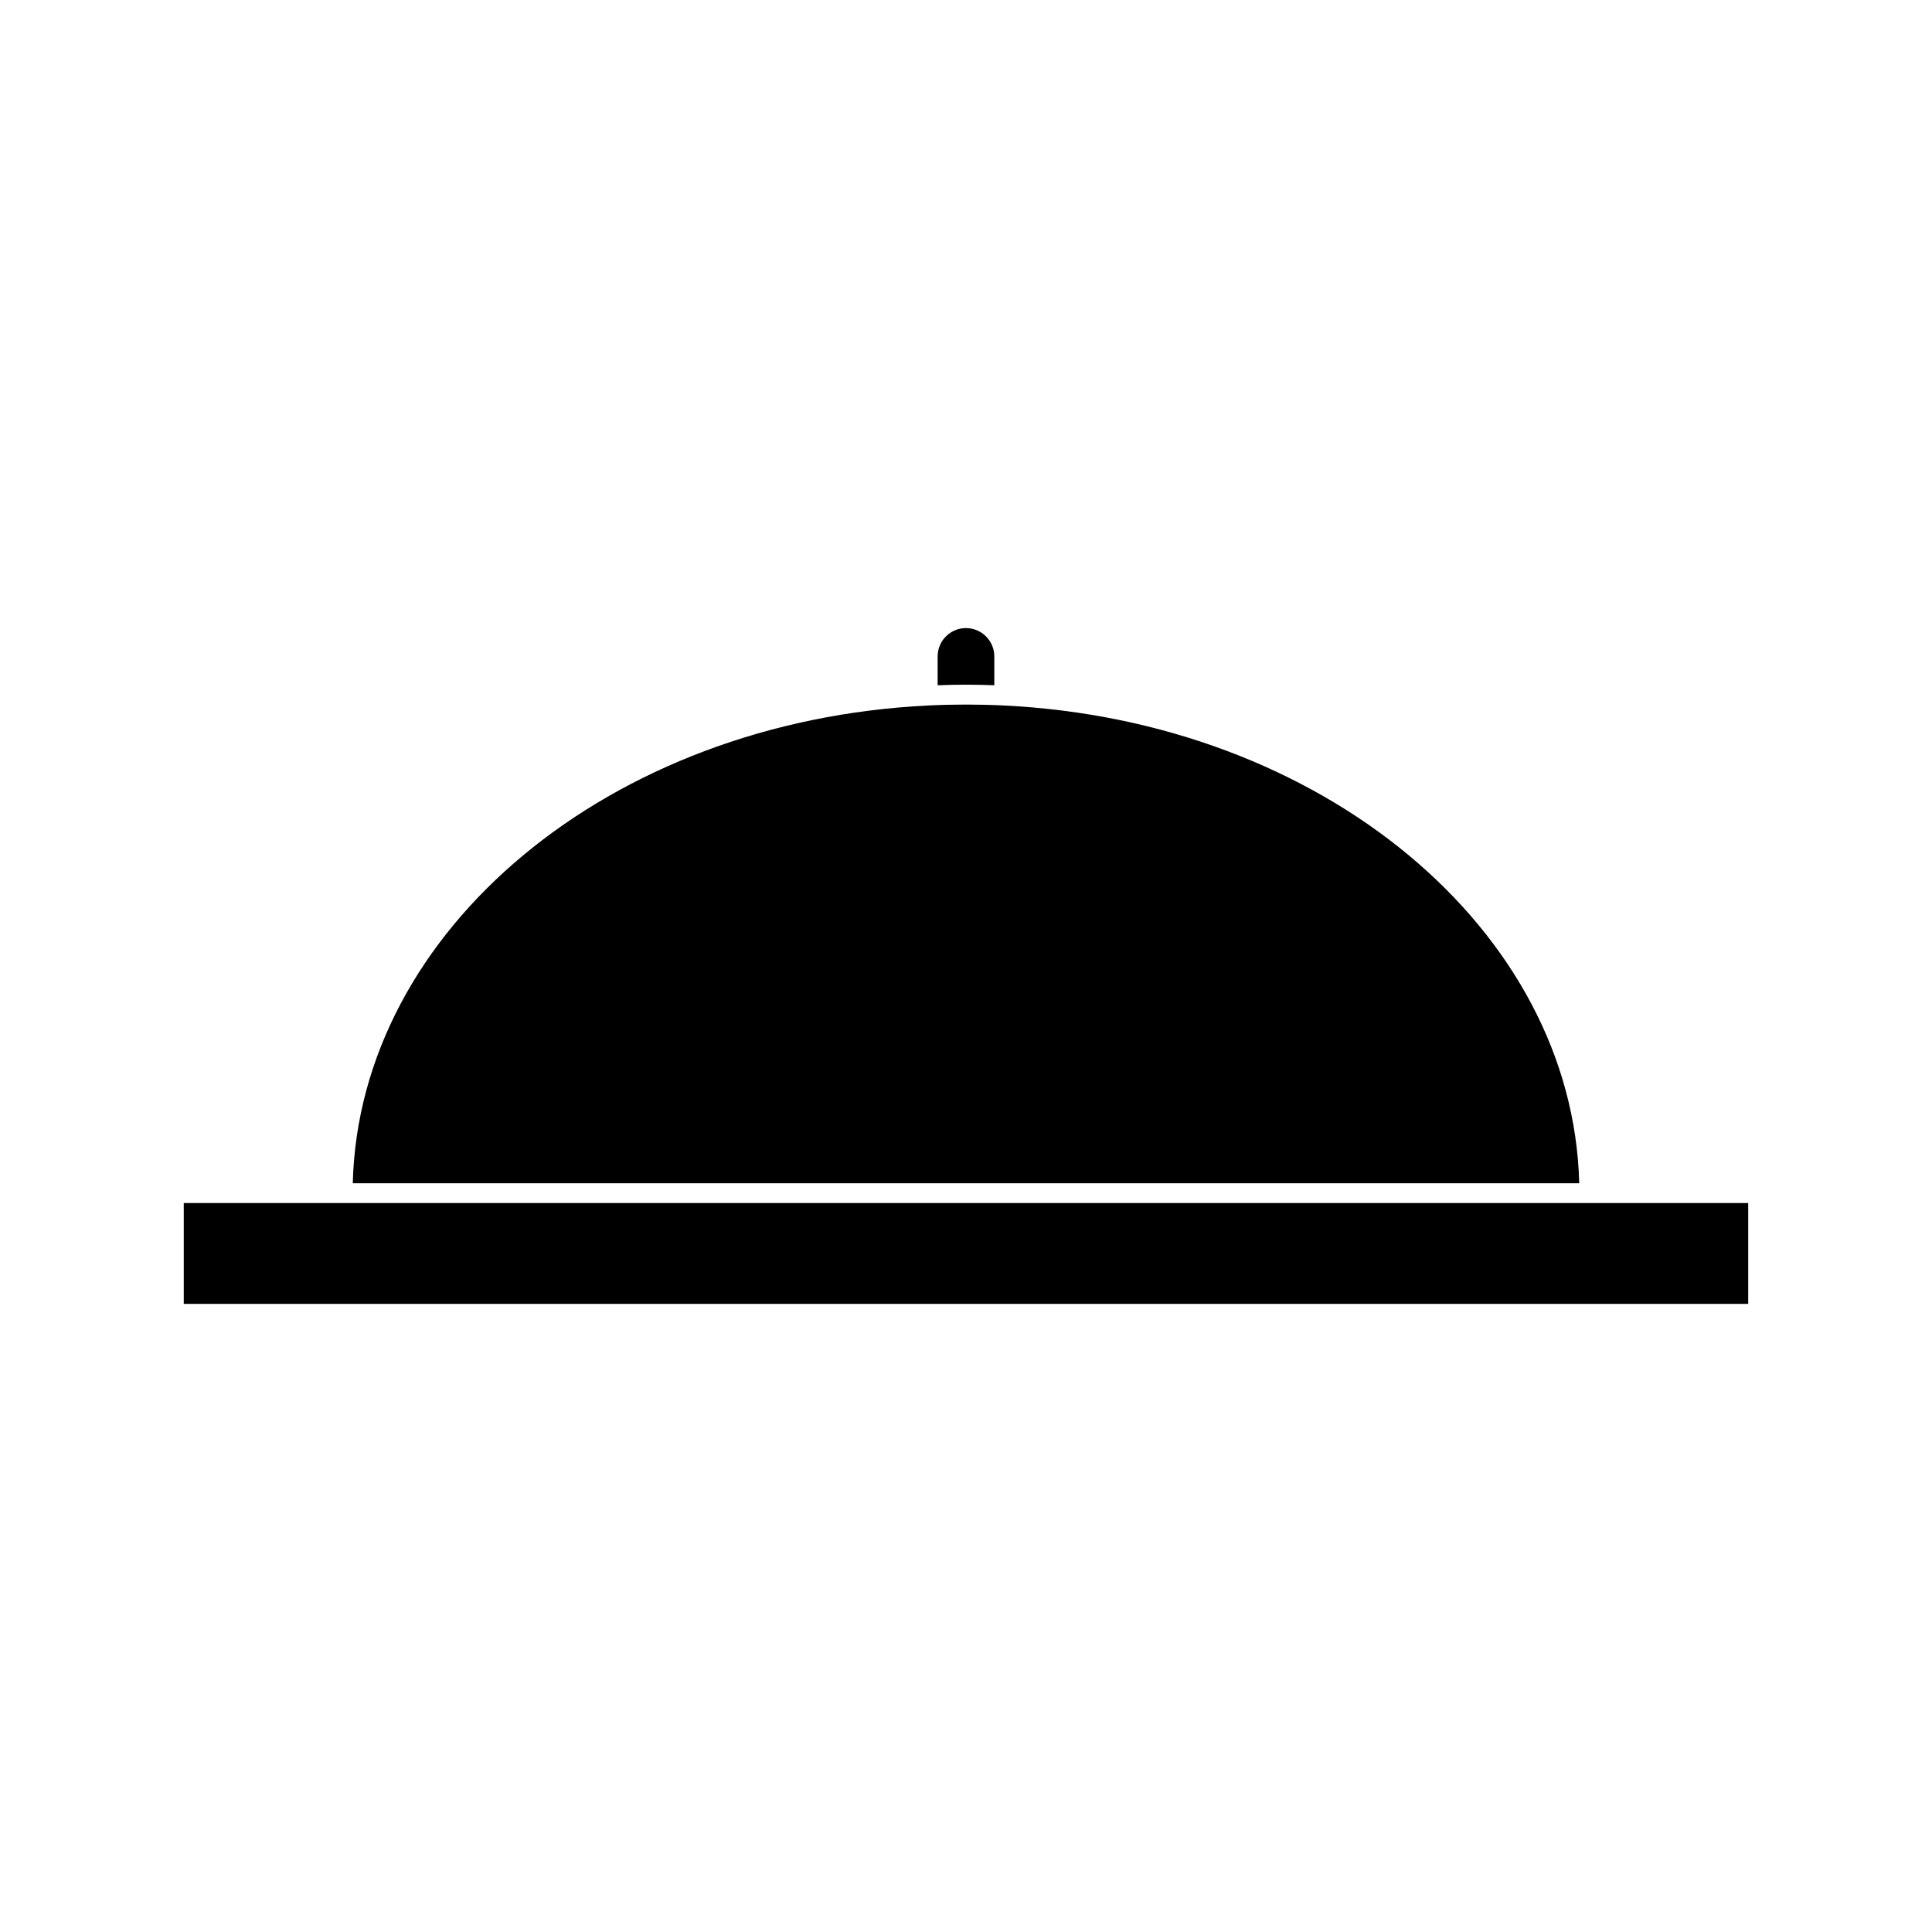
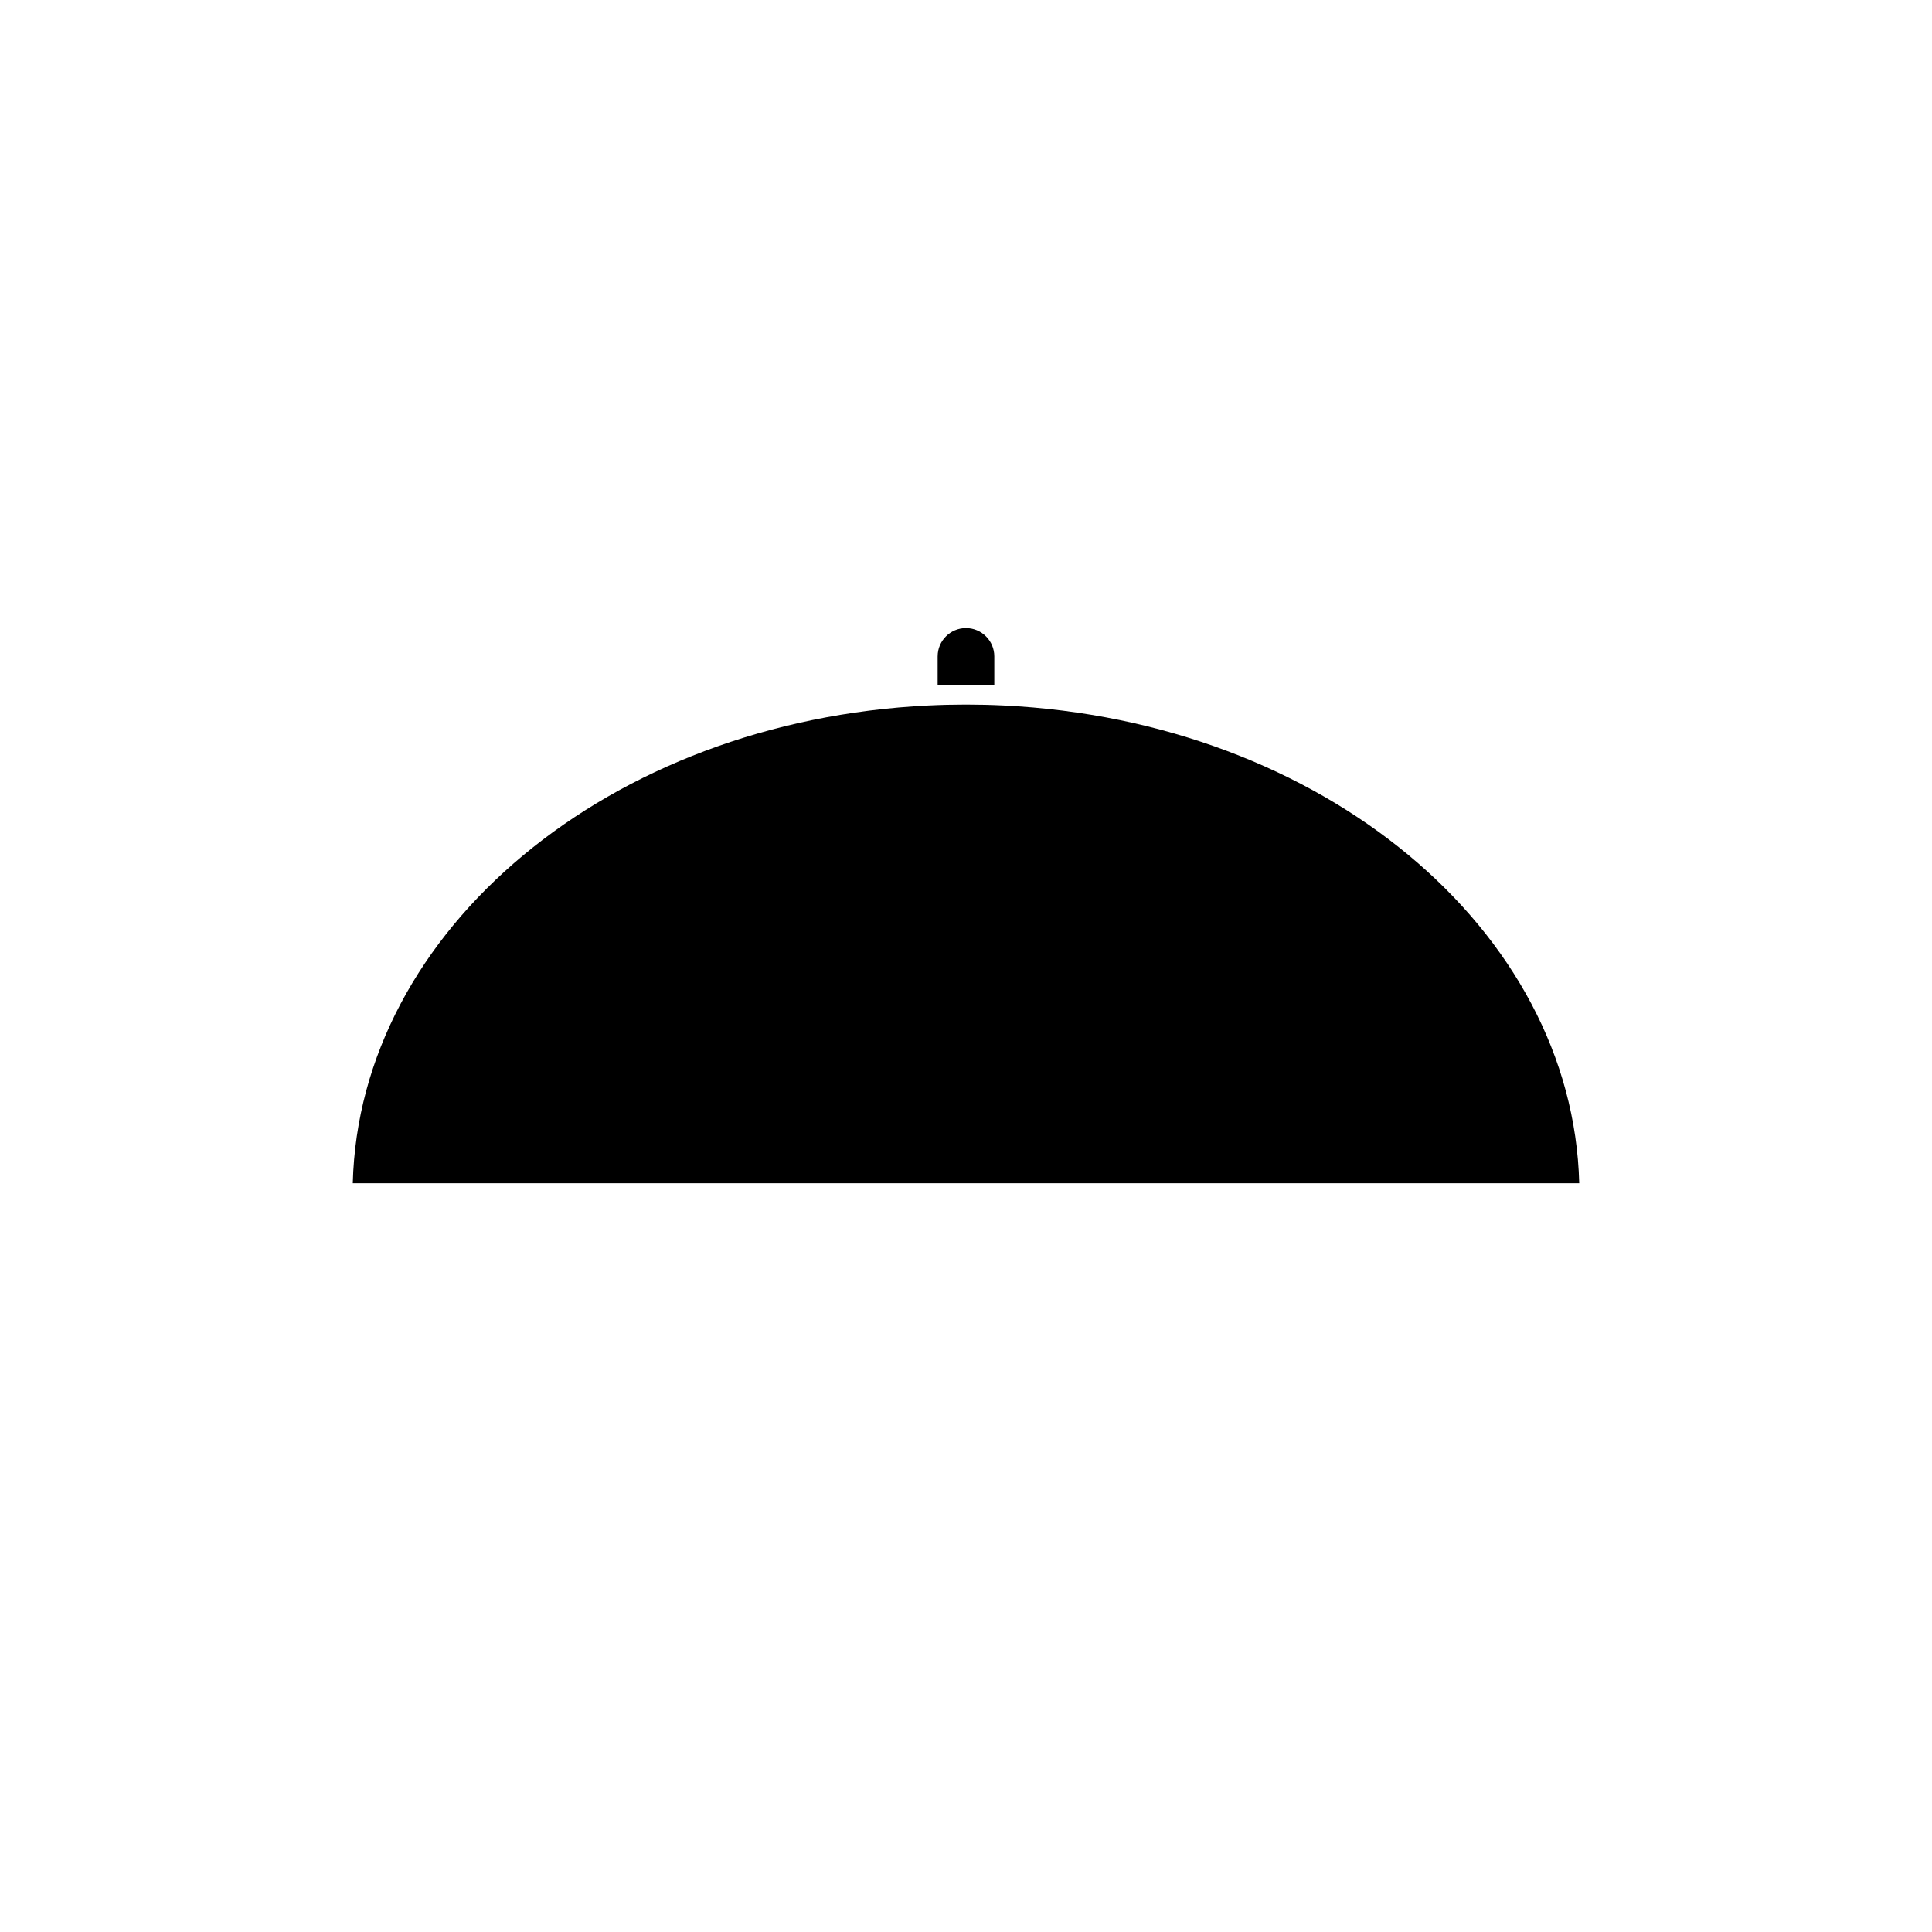
<svg xmlns="http://www.w3.org/2000/svg" fill="#000000" width="800px" height="800px" version="1.1" viewBox="144 144 512 512">
  <g>
    <path d="m407.5 325.6v-7.652c0-4.137-3.371-7.5-7.512-7.5-4.137 0-7.5 3.363-7.5 7.5h-0.004v7.652c2.488-0.094 4.984-0.152 7.504-0.152 2.519 0 5.019 0.059 7.512 0.152z" />
    <path d="m410 330.96c-6.633-0.324-13.383-0.324-20 0-84.445 4.09-150.82 59.461-152.51 126.61h325.02c-1.691-67.152-68.07-122.52-152.52-126.61z" />
-     <path d="m567.79 462.82h-375.09v26.723h414.59v-26.723z" />
  </g>
</svg>